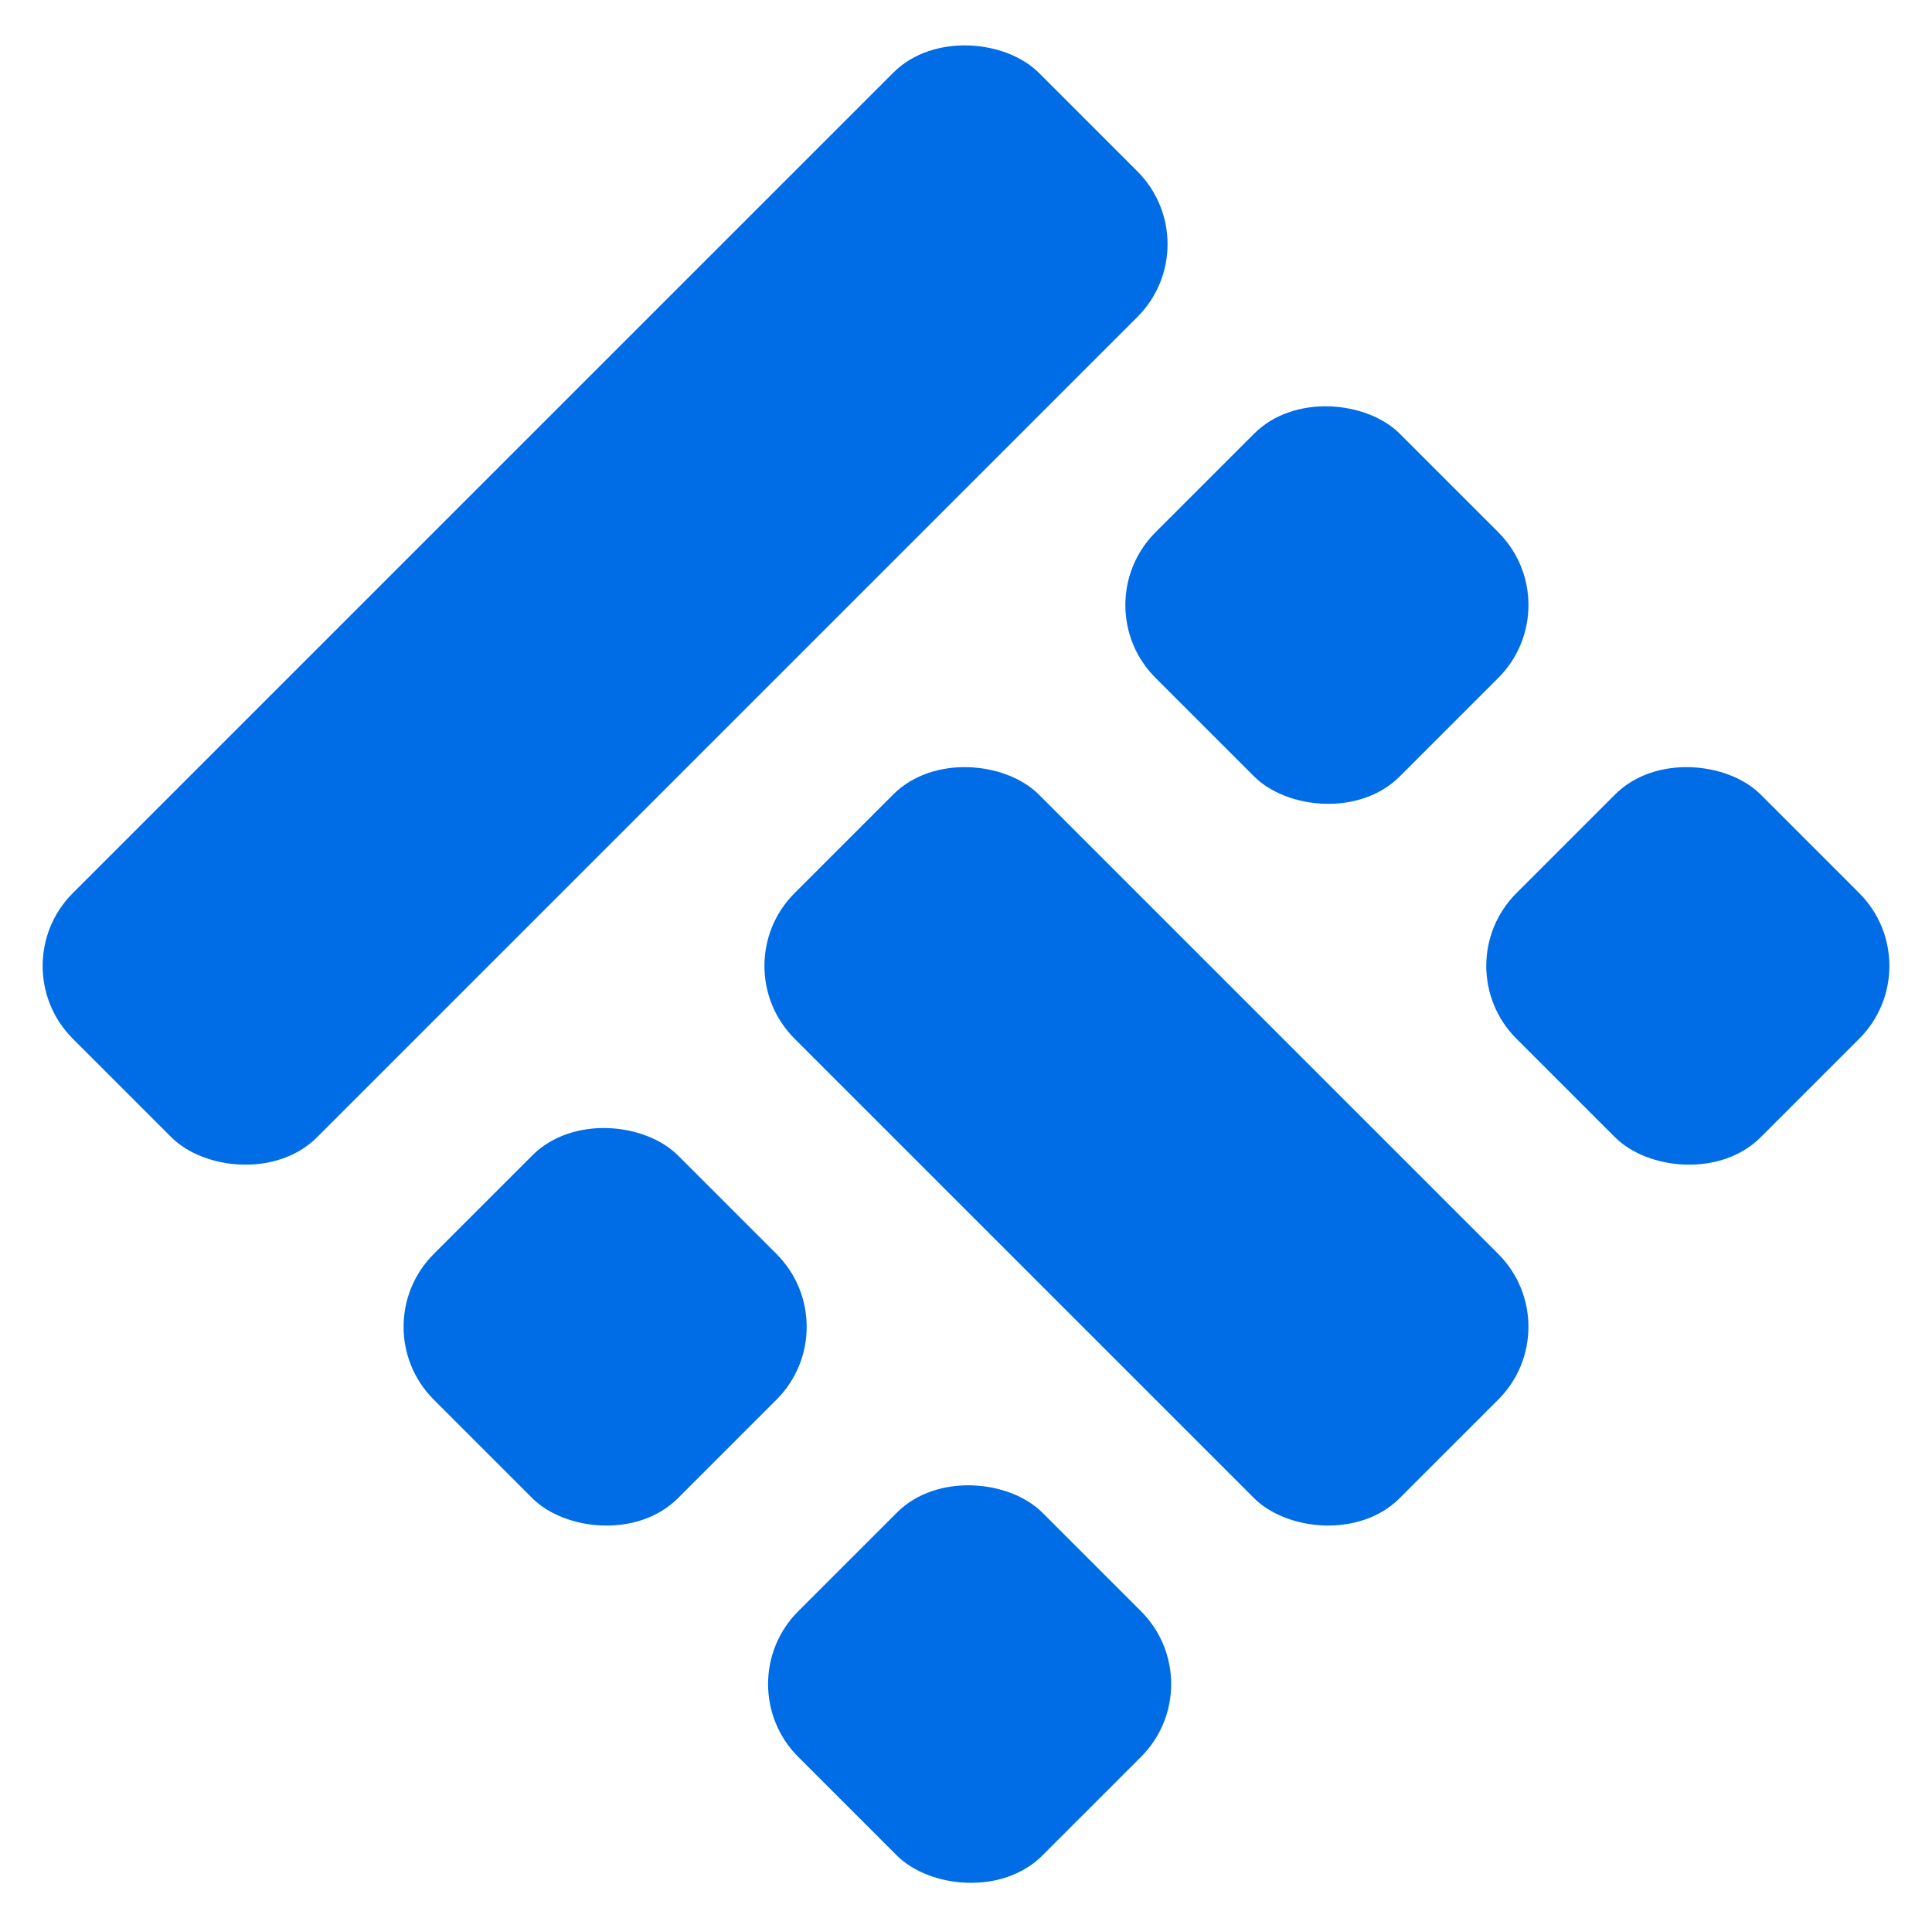
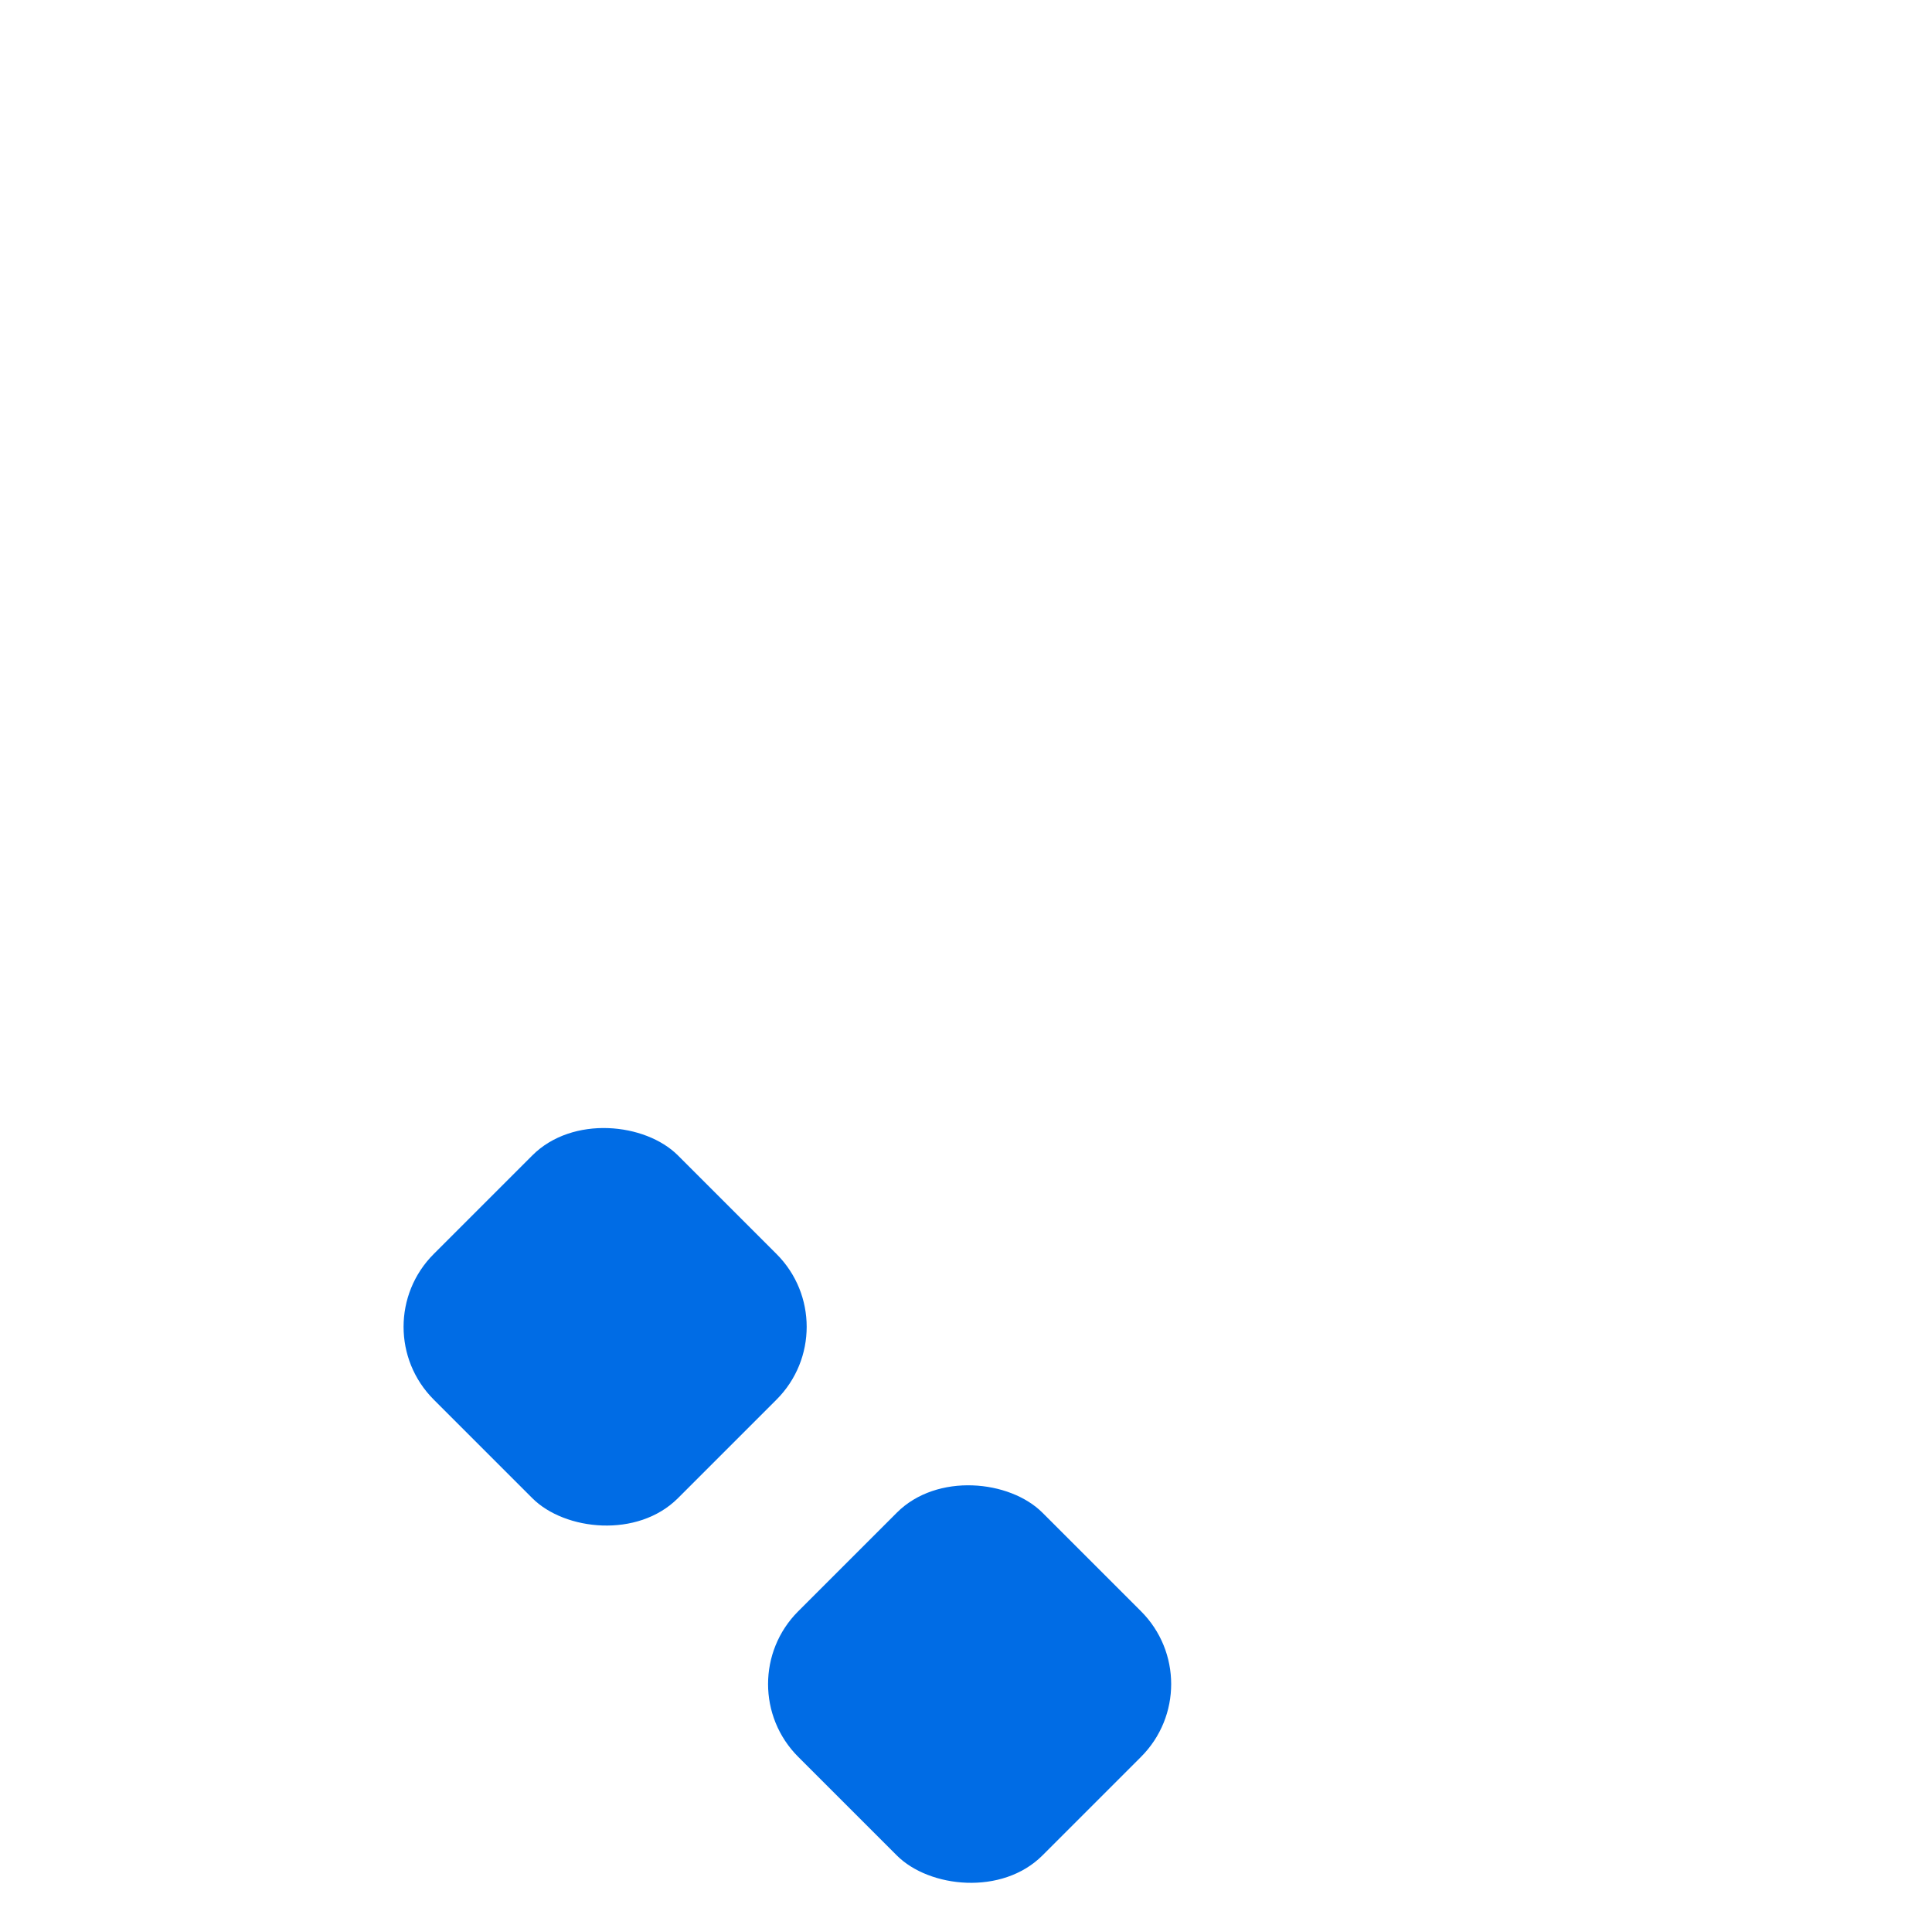
<svg xmlns="http://www.w3.org/2000/svg" width="28.167" height="28.115" viewBox="0 0 28.167 28.115">
  <g id="Group_27048" data-name="Group 27048" transform="translate(-623 -570)">
    <g id="Group_9877" data-name="Group 9877" transform="translate(623 570)">
-       <rect id="Rectangle_7779" data-name="Rectangle 7779" width="19.917" height="5.035" rx="1.501" transform="translate(0 14.083) rotate(-45)" fill="#006ce5" />
      <rect id="Rectangle_7780" data-name="Rectangle 7780" width="5.035" height="5.035" rx="1.501" transform="translate(5.262 19.345) rotate(-45)" fill="#006ce5" />
      <rect id="Rectangle_7781" data-name="Rectangle 7781" width="5.035" height="5.035" rx="1.501" transform="translate(10.576 24.554) rotate(-45)" fill="#006ce5" />
-       <rect id="Rectangle_7782" data-name="Rectangle 7782" width="5.035" height="5.035" rx="1.501" transform="translate(21.047 14.083) rotate(-45)" fill="#006ce5" />
-       <rect id="Rectangle_7783" data-name="Rectangle 7783" width="5.035" height="5.035" rx="1.501" transform="translate(15.785 8.822) rotate(-45)" fill="#006ce5" />
-       <rect id="Rectangle_7784" data-name="Rectangle 7784" width="5.035" height="12.476" rx="1.501" transform="translate(10.523 14.083) rotate(-45)" fill="#006ce5" />
    </g>
  </g>
</svg>